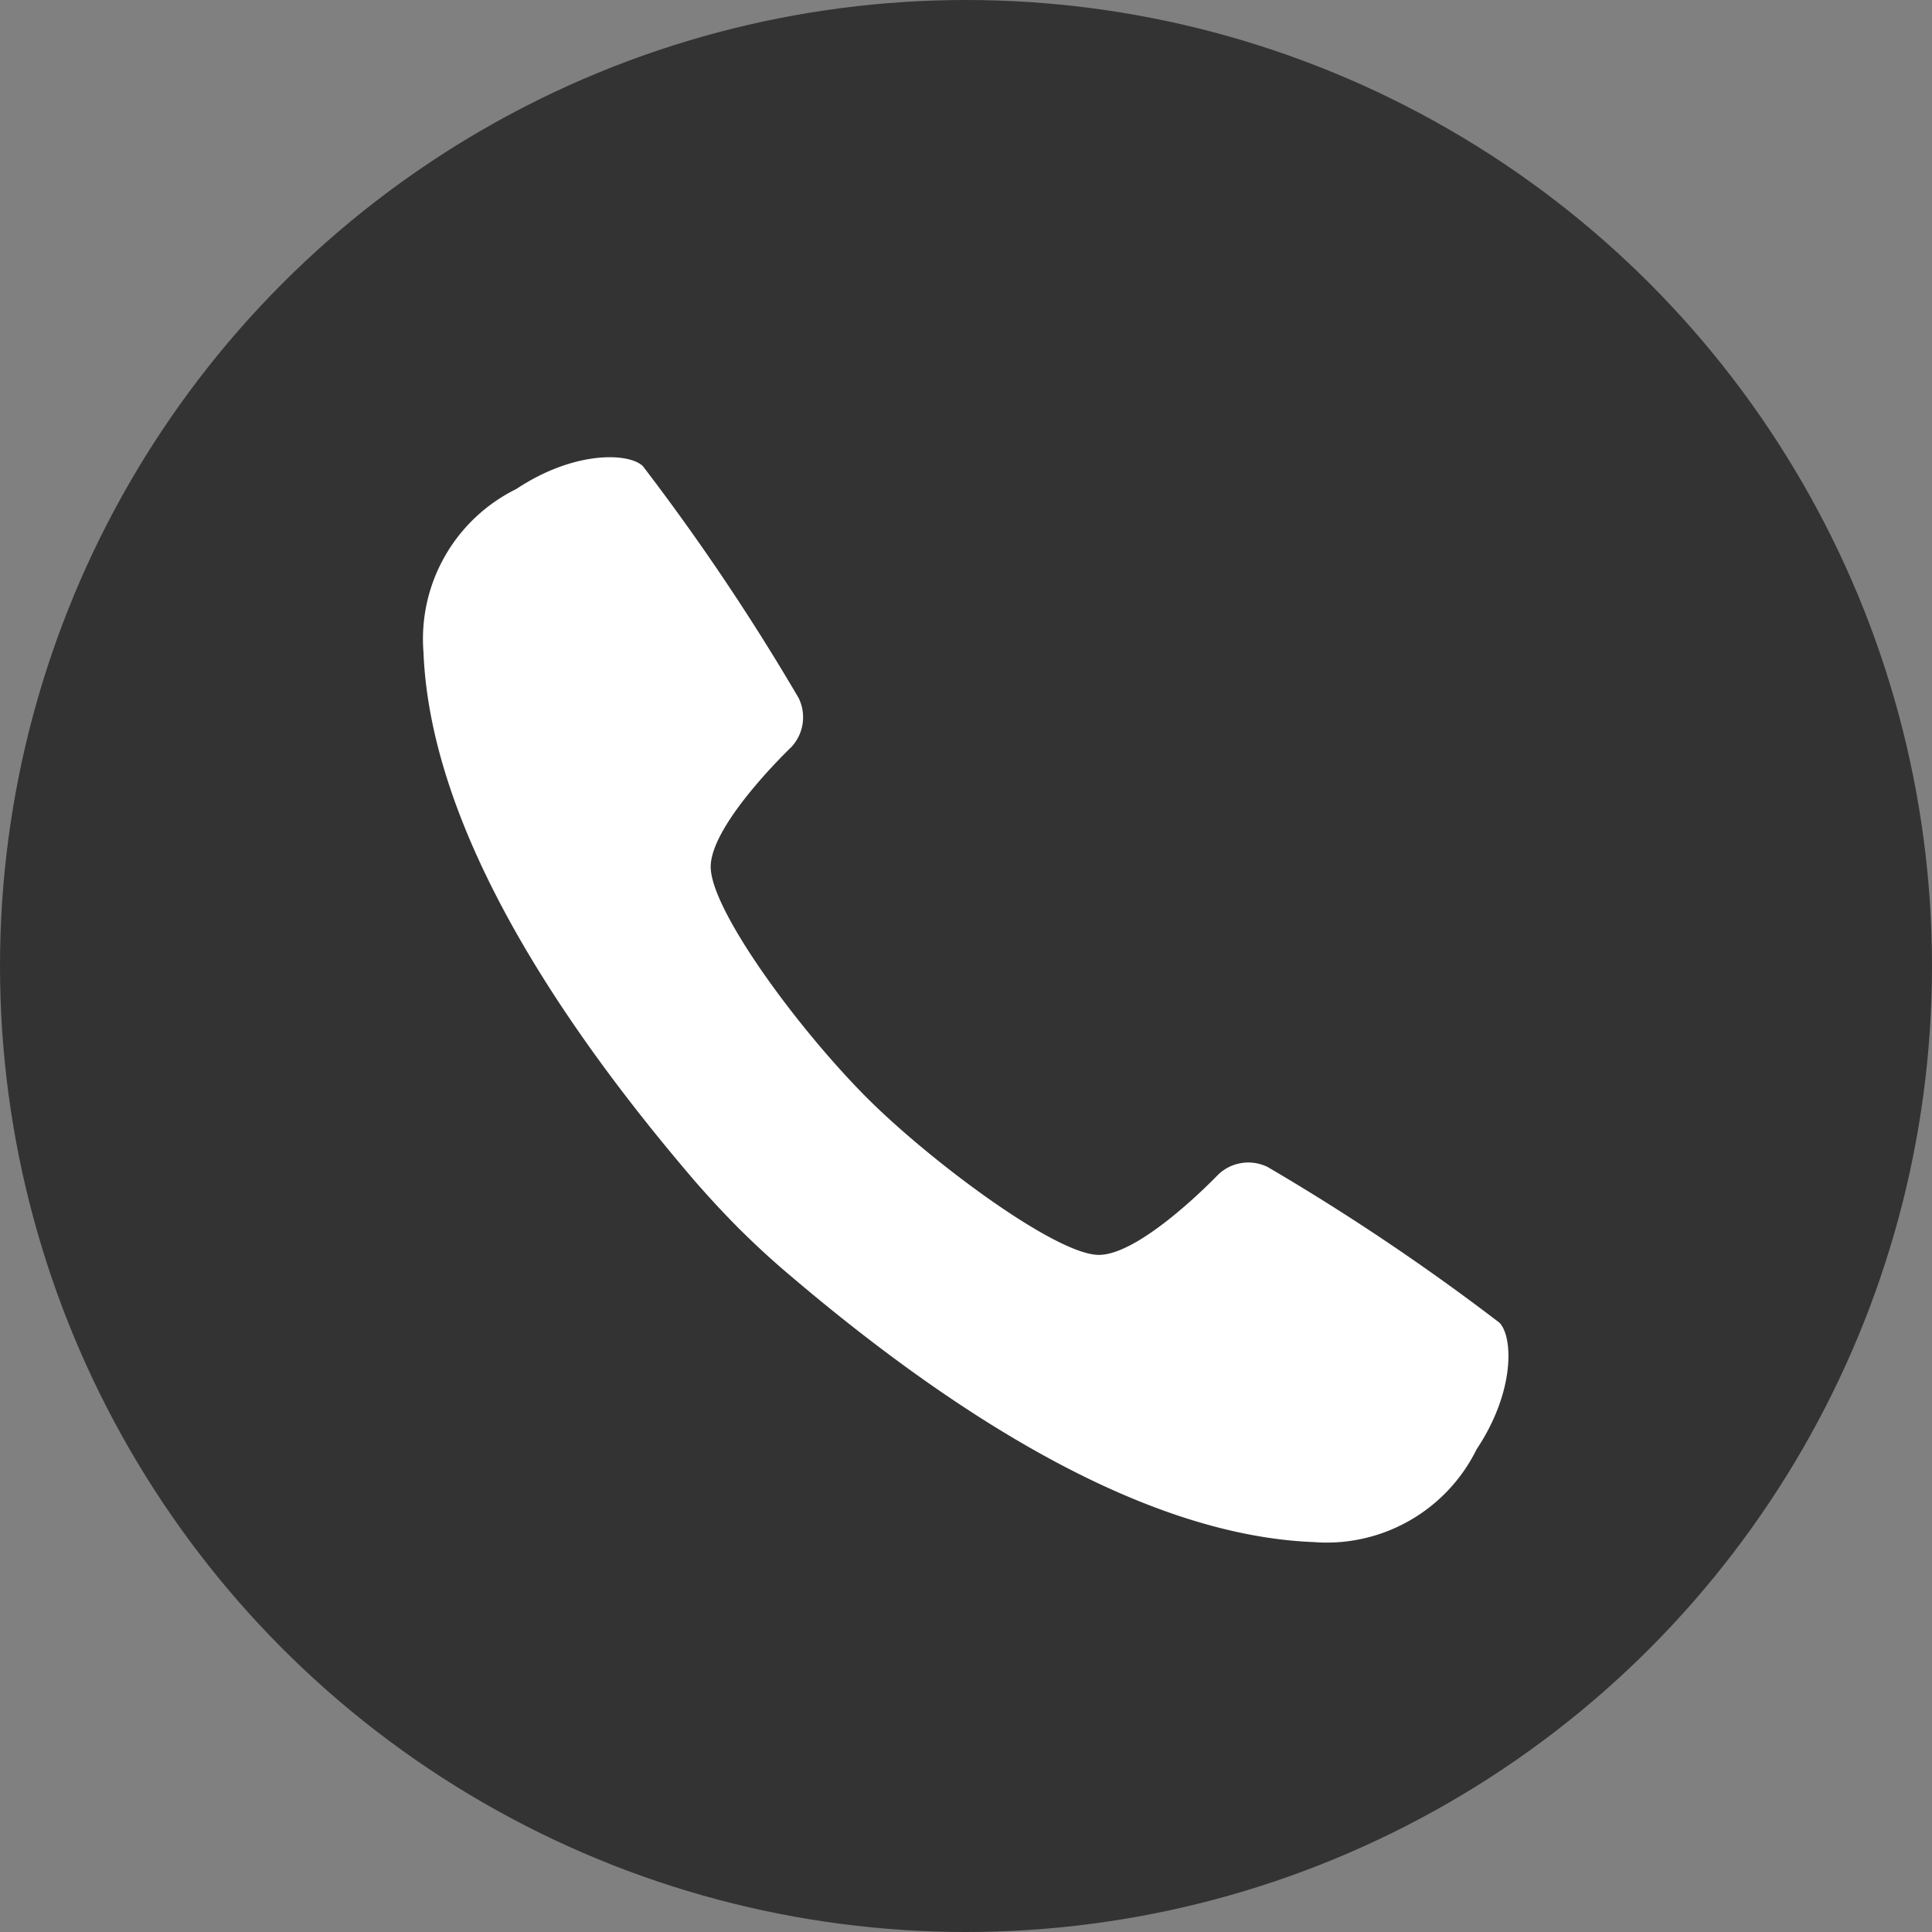
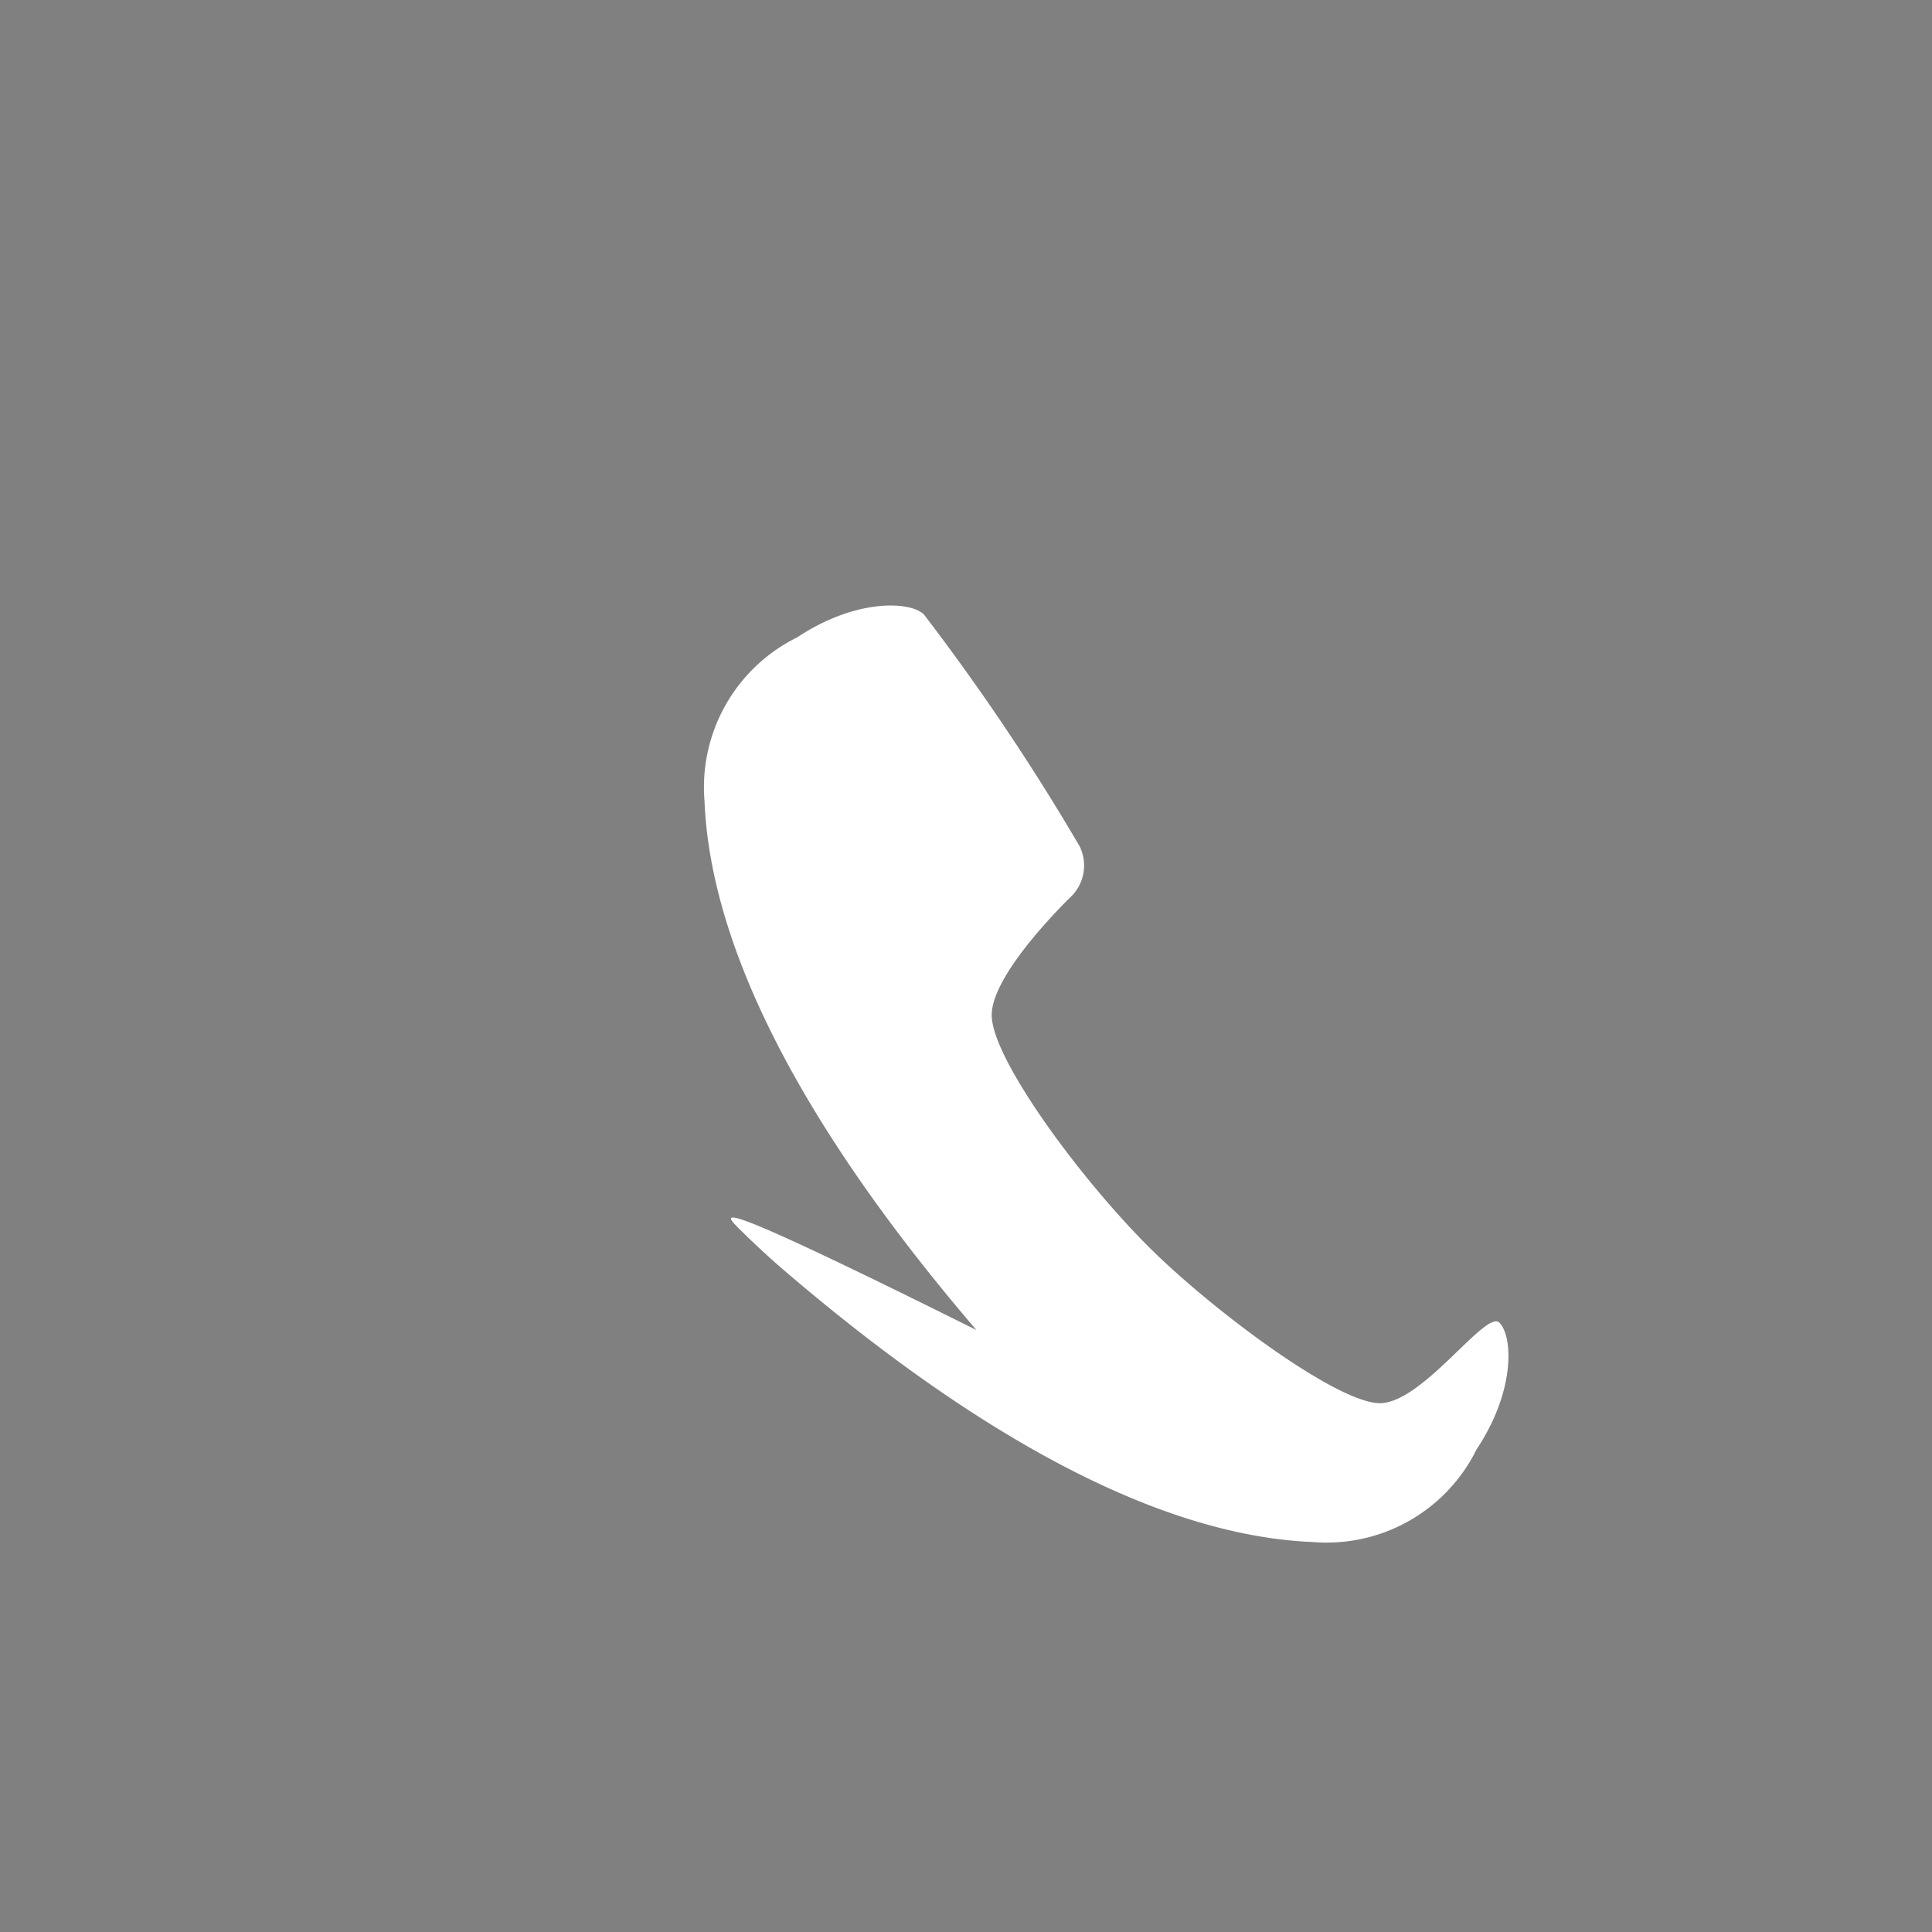
<svg xmlns="http://www.w3.org/2000/svg" width="36" height="36" viewBox="0 0 36 36">
  <rect x="0" y="0" width="36" height="36" fill="#808080" stroke="none" />
  <g id="グループ_1674" data-name="グループ 1674" transform="translate(-5347.501 -4539.239)">
-     <circle id="楕円形_11" data-name="楕円形 11" cx="18" cy="18" r="18" transform="translate(5347.501 4539.239)" fill="#333" />
-     <path id="パス_847" data-name="パス 847" d="M5361.255,4562.116c.294.292.58.557.853.791,2.8,2.4,6.488,4.933,9.866,5.066a3.112,3.112,0,0,0,3.041-1.728c.728-1.092.676-2.109.425-2.36a42.408,42.408,0,0,0-4.317-2.9.814.814,0,0,0-.919.137s-1.428,1.5-2.228,1.5-3.145-1.751-4.313-2.919c-1.3-1.3-2.919-3.512-2.919-4.312s1.5-2.229,1.5-2.229a.814.814,0,0,0,.137-.919,42.292,42.292,0,0,0-2.9-4.317c-.251-.25-1.269-.3-2.361.426a3.114,3.114,0,0,0-1.728,3.041c.134,3.377,2.667,7.066,5.067,9.866C5360.7,4561.535,5360.963,4561.821,5361.255,4562.116Z" fill="#fff" />
+     <path id="パス_847" data-name="パス 847" d="M5361.255,4562.116c.294.292.58.557.853.791,2.8,2.4,6.488,4.933,9.866,5.066a3.112,3.112,0,0,0,3.041-1.728c.728-1.092.676-2.109.425-2.36s-1.428,1.5-2.228,1.5-3.145-1.751-4.313-2.919c-1.3-1.3-2.919-3.512-2.919-4.312s1.5-2.229,1.5-2.229a.814.814,0,0,0,.137-.919,42.292,42.292,0,0,0-2.9-4.317c-.251-.25-1.269-.3-2.361.426a3.114,3.114,0,0,0-1.728,3.041c.134,3.377,2.667,7.066,5.067,9.866C5360.7,4561.535,5360.963,4561.821,5361.255,4562.116Z" fill="#fff" />
  </g>
</svg>